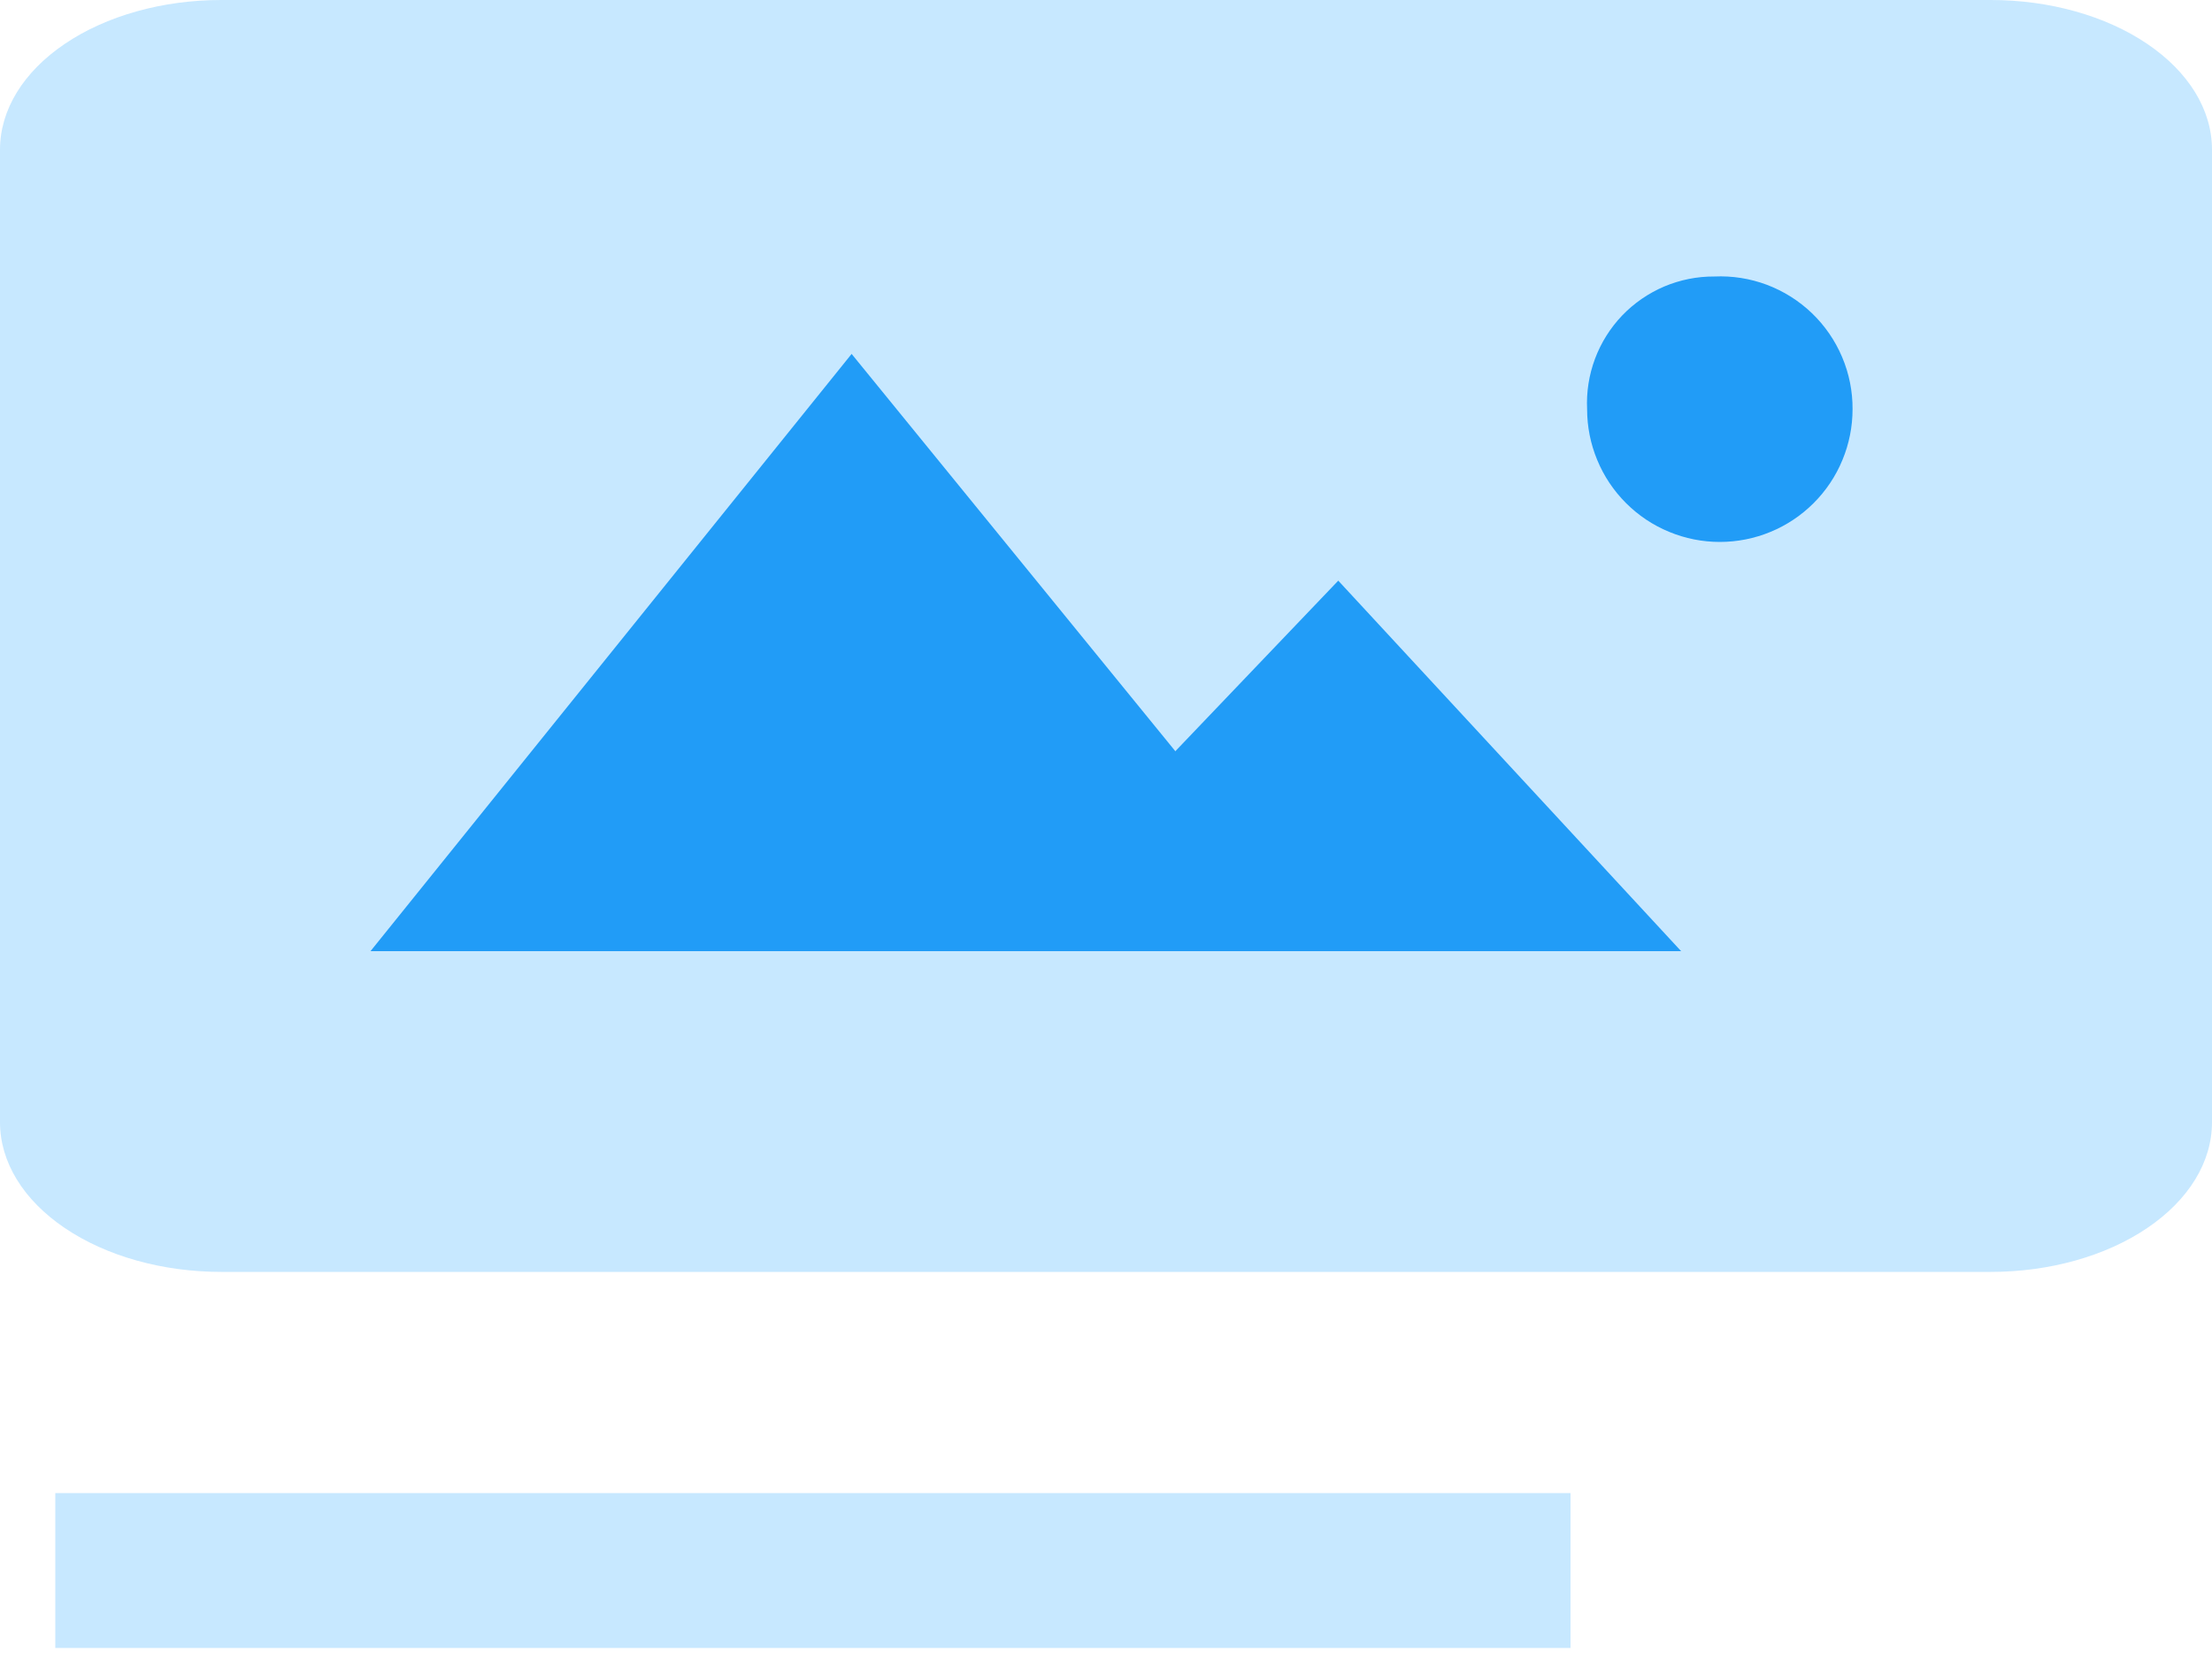
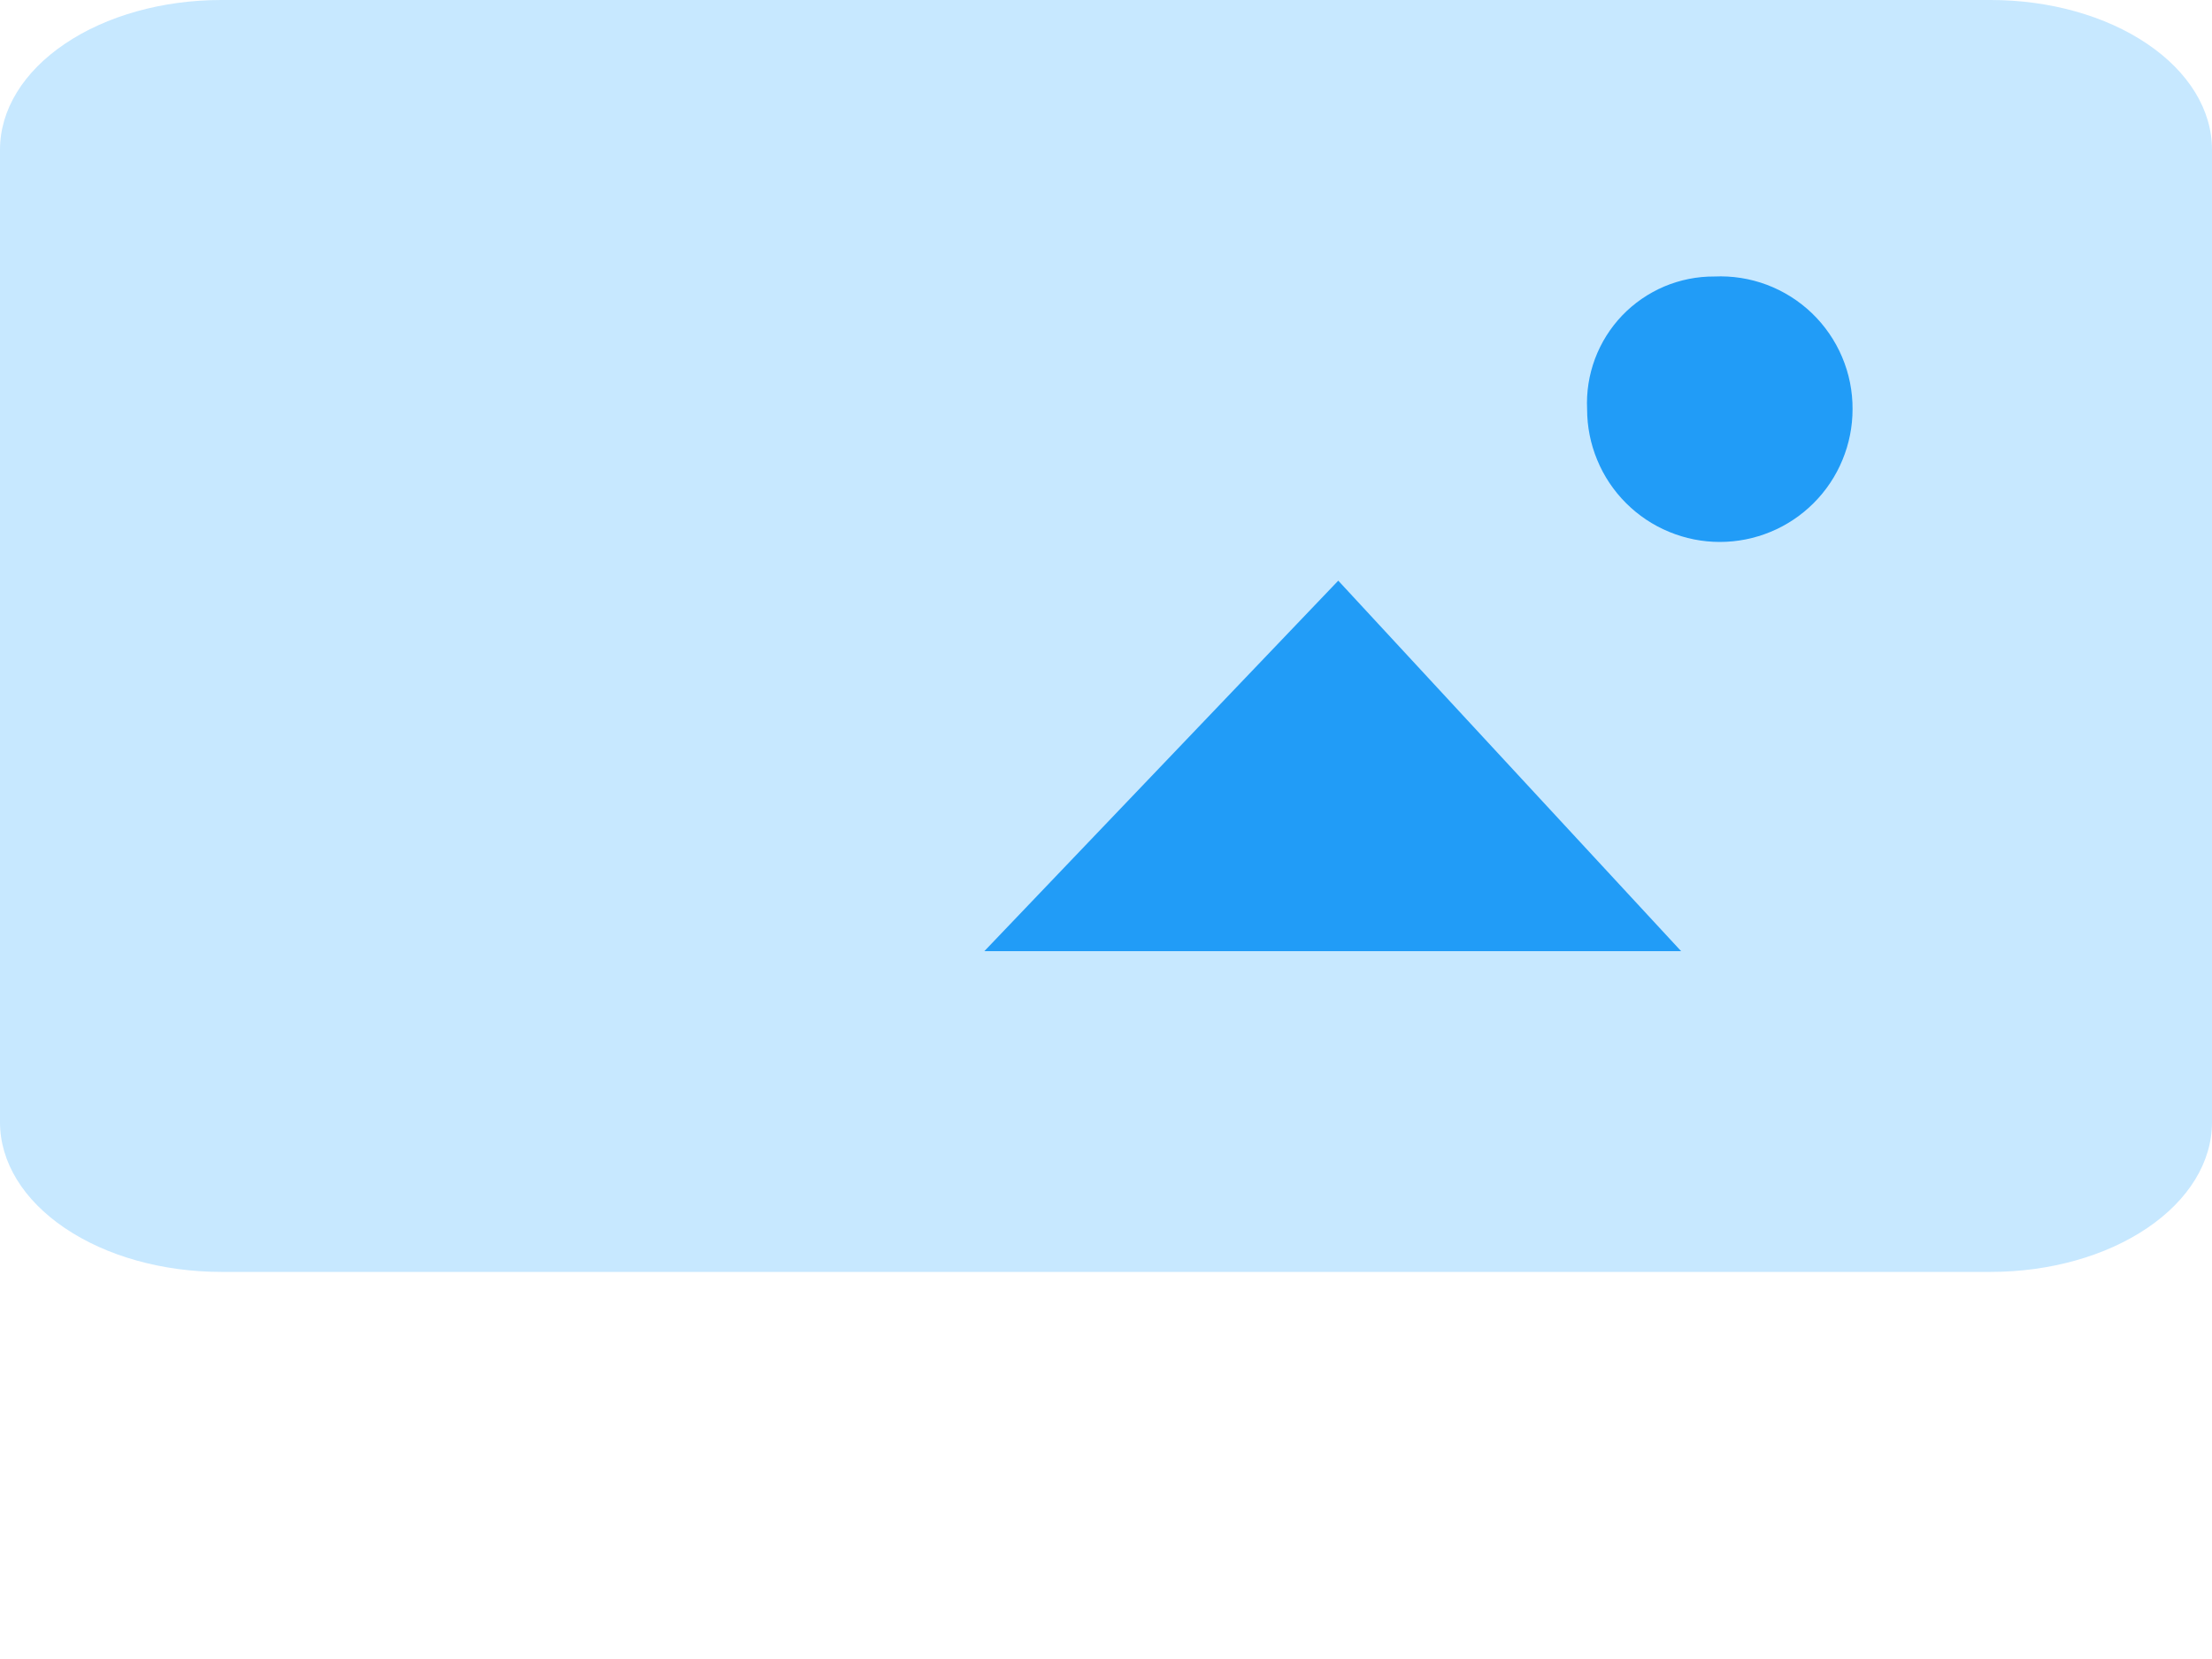
<svg xmlns="http://www.w3.org/2000/svg" width="40" height="30" viewBox="0 0 40 30" fill="none">
-   <path d="M28.4 27H1V29.8H28.4V27Z" fill="#C7E8FF" />
+   <path d="M28.4 27V29.8H28.4V27Z" fill="#C7E8FF" />
  <path d="M36 23H4C2.939 23 1.922 22.715 1.172 22.207C0.421 21.7 0 21.012 0 20.294V2.706C0 1.988 0.421 1.3 1.172 0.793C1.922 0.285 2.939 0 4 0H36C37.061 0 38.078 0.285 38.828 0.793C39.579 1.3 40 1.988 40 2.706V20.294C40 21.012 39.579 21.7 38.828 22.207C38.078 22.715 37.061 23 36 23Z" fill="#C7E8FF" />
  <path d="M28.7 7.4C28.7 7.715 28.762 8.027 28.883 8.318C29.003 8.61 29.18 8.874 29.403 9.097C29.626 9.32 29.89 9.497 30.182 9.617C30.473 9.738 30.785 9.8 31.1 9.8C31.415 9.8 31.727 9.738 32.019 9.617C32.31 9.497 32.574 9.32 32.797 9.097C33.02 8.874 33.197 8.61 33.317 8.318C33.438 8.027 33.5 7.715 33.5 7.4C33.502 7.076 33.438 6.755 33.311 6.456C33.185 6.158 32.999 5.888 32.765 5.663C32.531 5.439 32.254 5.264 31.951 5.15C31.647 5.036 31.324 4.985 31 5C30.689 4.998 30.381 5.06 30.094 5.181C29.808 5.303 29.549 5.481 29.334 5.705C29.119 5.93 28.952 6.196 28.843 6.487C28.734 6.779 28.685 7.089 28.7 7.4Z" fill="#219CF7" />
-   <path d="M15.4 6.4L6.7 17.2H24.2L15.4 6.4Z" fill="#219CF7" />
  <path d="M24.2 10.5L17.8 17.2H30.4L24.2 10.5Z" fill="#219CF7" />
</svg>